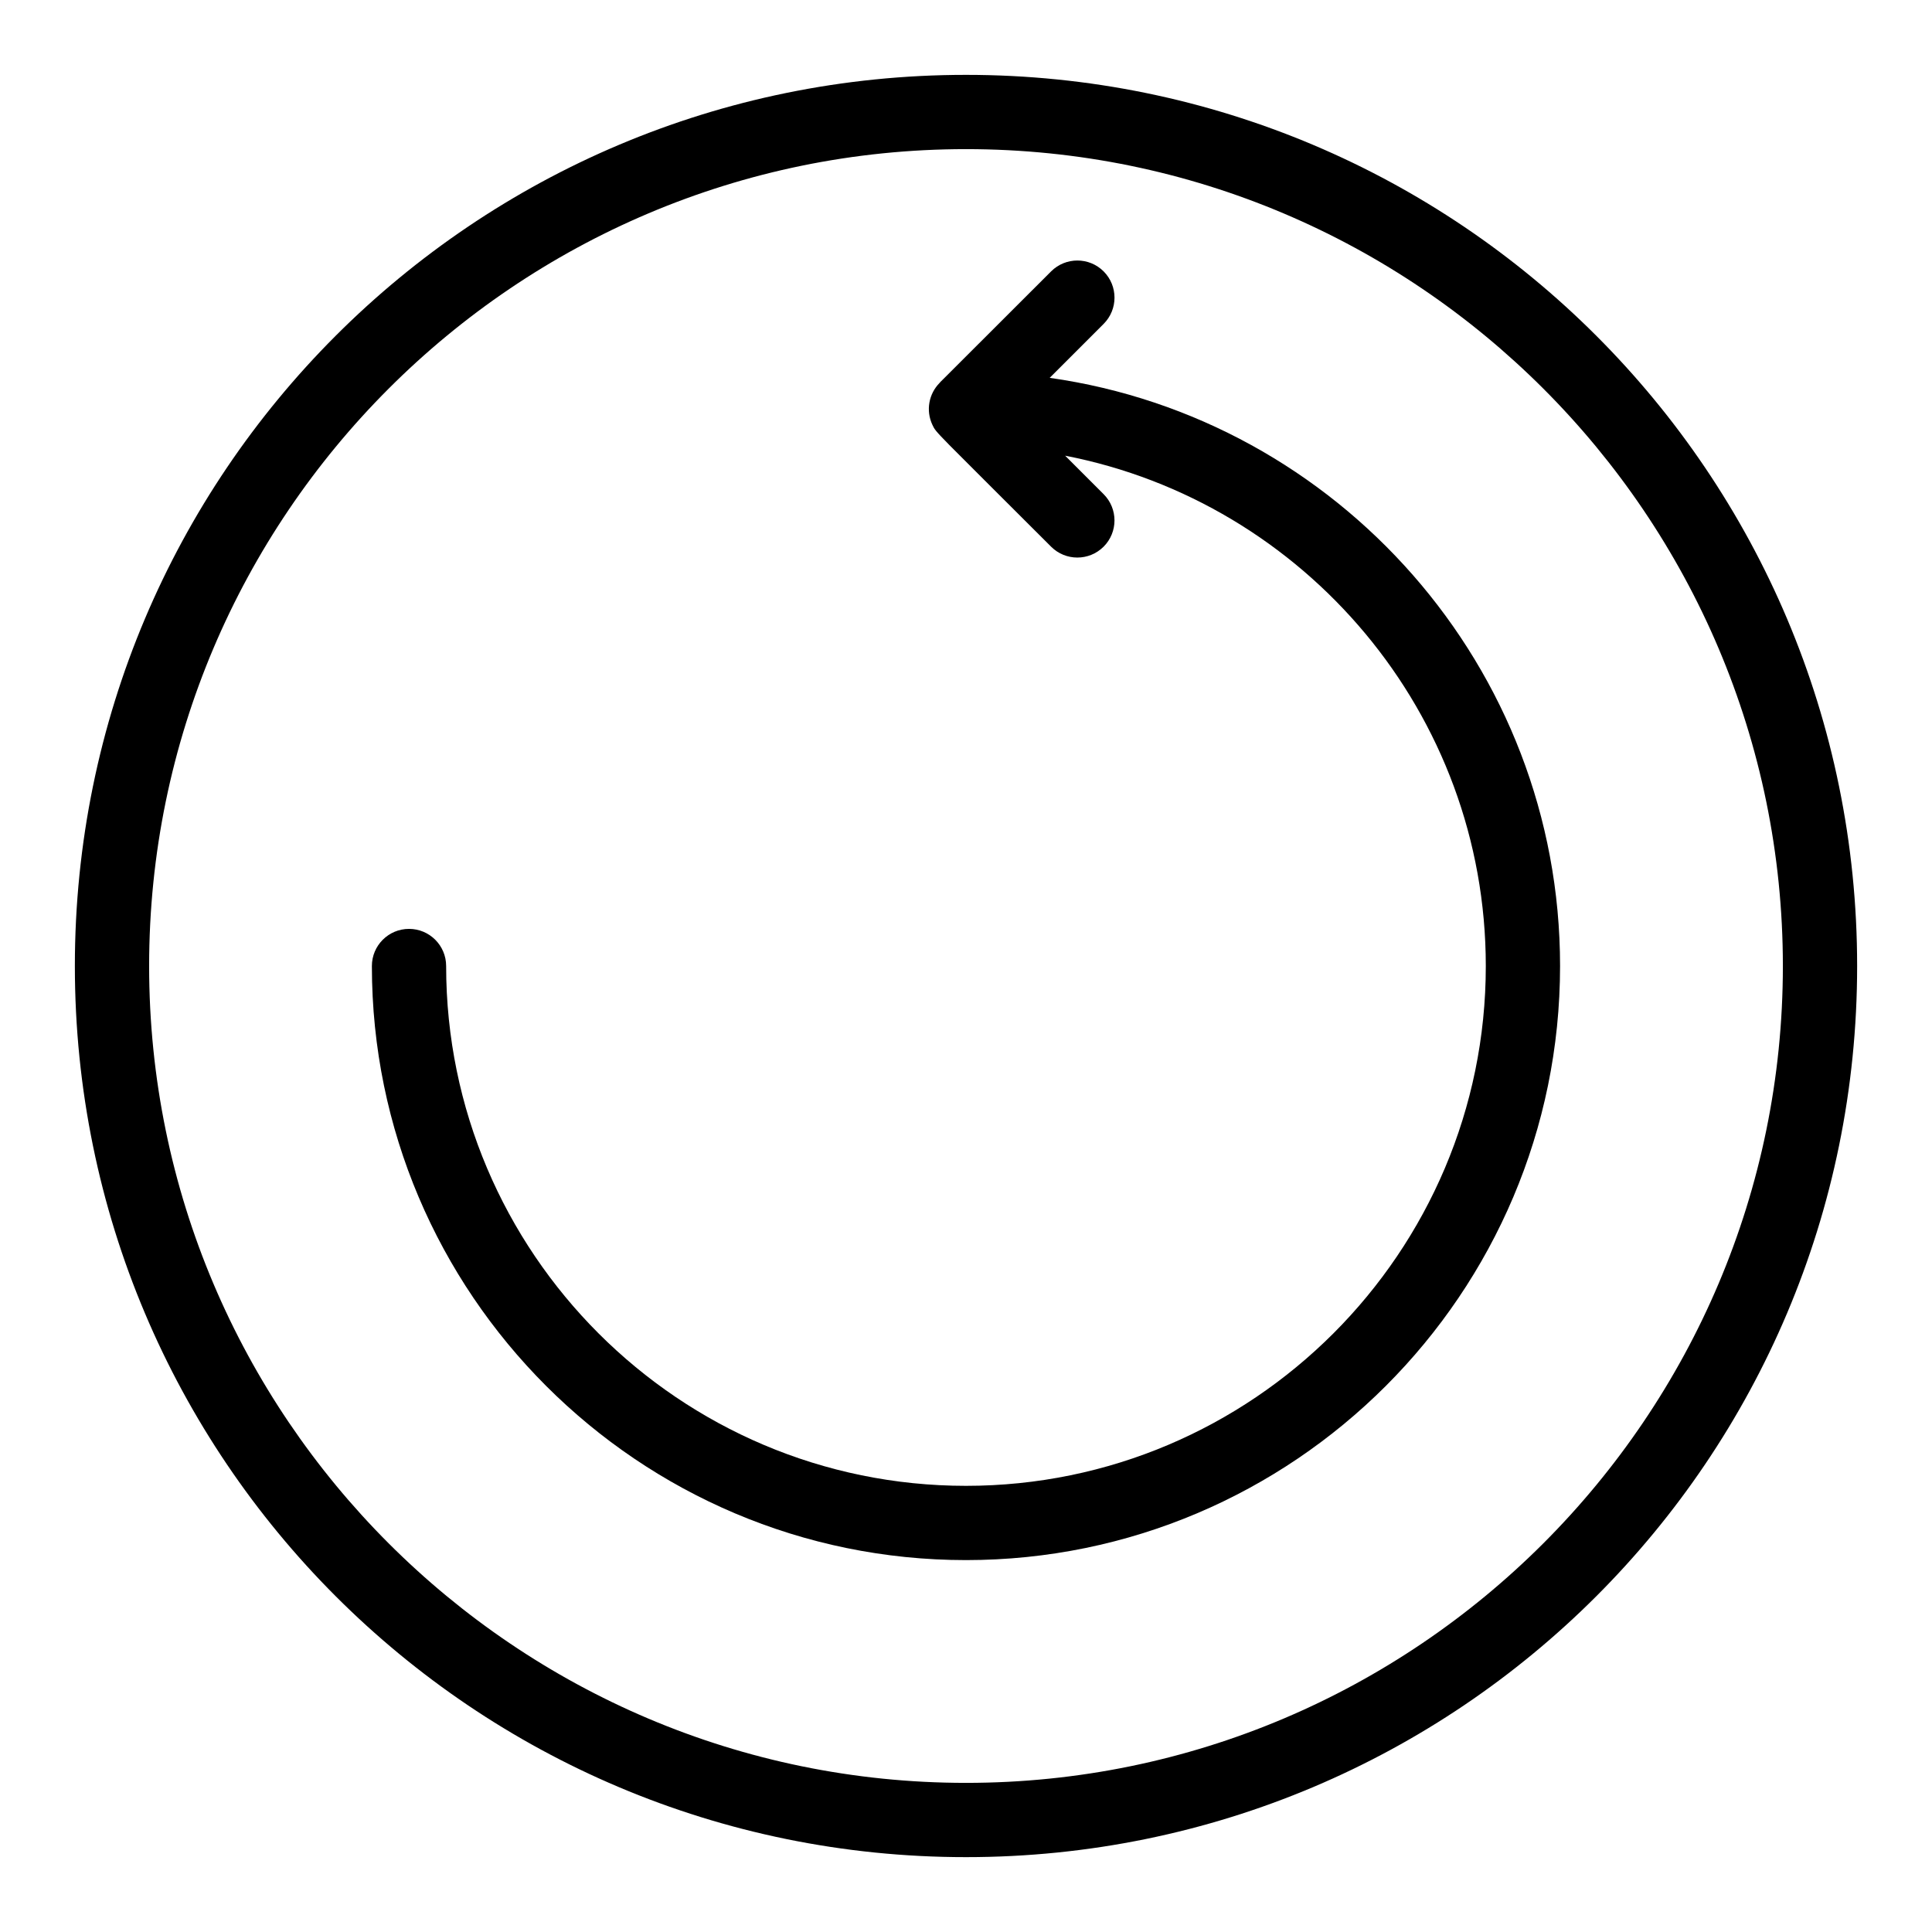
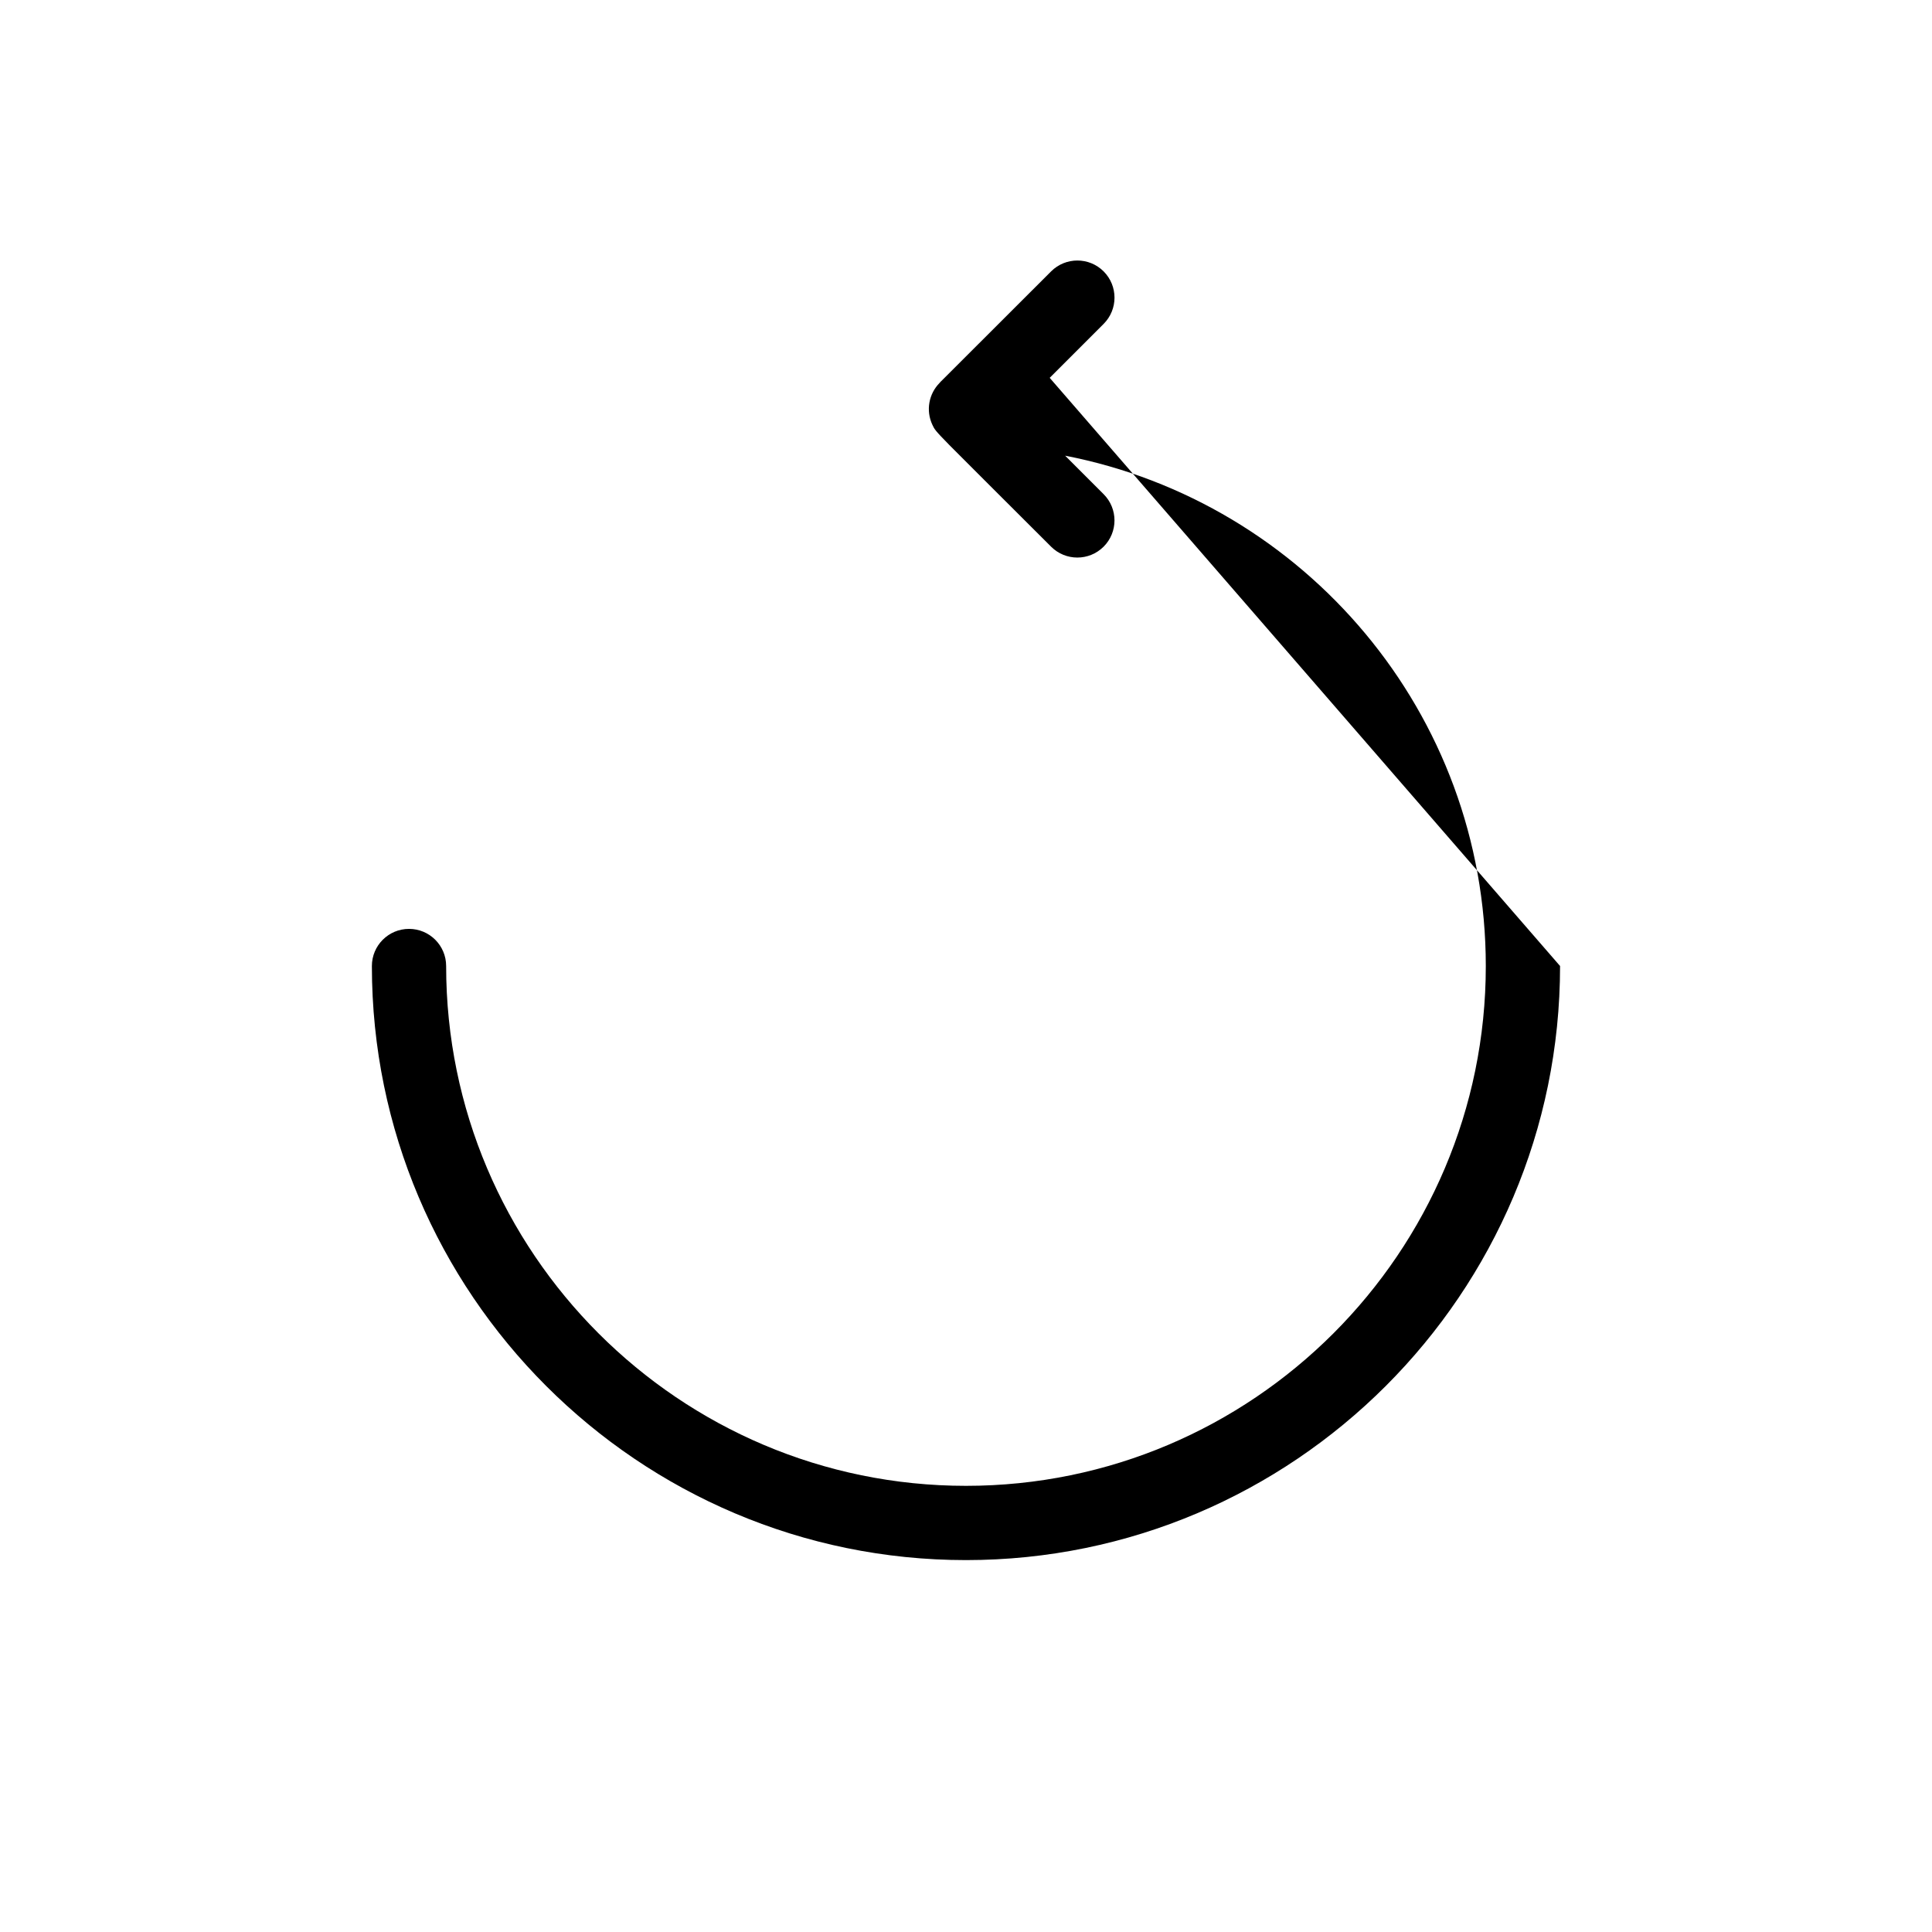
<svg xmlns="http://www.w3.org/2000/svg" fill="#000000" width="800px" height="800px" version="1.1" viewBox="144 144 512 512">
  <g>
-     <path d="m400 163.84c-130.52 0-236.16 105.62-236.16 236.16 0 130.52 105.62 236.16 236.16 236.16 130.52 0 236.16-105.62 236.16-236.16 0.004-130.52-105.62-236.16-236.16-236.16zm0 452.64c-119.37 0-216.48-97.113-216.48-216.48 0-119.37 97.109-216.48 216.48-216.48 119.37 0 216.48 97.113 216.48 216.48s-97.113 216.48-216.48 216.48z" />
-     <path d="m422.18 244.13 14.293-14.293c3.844-3.844 3.844-10.074 0-13.918-3.844-3.84-10.07-3.84-13.918 0-38.41 38.418-27.668 27.586-29.582 29.59-2.781 2.832-3.691 7.211-1.875 11.082 1.055 2.231 0.352 1.176 31.453 32.285 3.844 3.844 10.07 3.84 13.918 0 3.844-3.844 3.844-10.074 0-13.918l-10.195-10.195c63.438 12.305 111.48 68.262 111.48 135.24 0 75.961-61.801 137.76-137.76 137.76-75.961 0-137.76-61.801-137.76-137.76 0-5.434-4.406-9.84-9.84-9.84-5.434 0-9.84 4.406-9.84 9.84 0 86.812 70.629 157.44 157.44 157.44s157.44-70.625 157.44-157.44c0-79.285-58.91-145.05-135.25-155.87z" />
+     <path d="m422.18 244.13 14.293-14.293c3.844-3.844 3.844-10.074 0-13.918-3.844-3.84-10.07-3.84-13.918 0-38.41 38.418-27.668 27.586-29.582 29.59-2.781 2.832-3.691 7.211-1.875 11.082 1.055 2.231 0.352 1.176 31.453 32.285 3.844 3.844 10.07 3.84 13.918 0 3.844-3.844 3.844-10.074 0-13.918l-10.195-10.195c63.438 12.305 111.48 68.262 111.48 135.24 0 75.961-61.801 137.76-137.76 137.76-75.961 0-137.76-61.801-137.76-137.76 0-5.434-4.406-9.84-9.84-9.84-5.434 0-9.84 4.406-9.84 9.84 0 86.812 70.629 157.44 157.44 157.44s157.44-70.625 157.44-157.44z" />
  </g>
</svg>